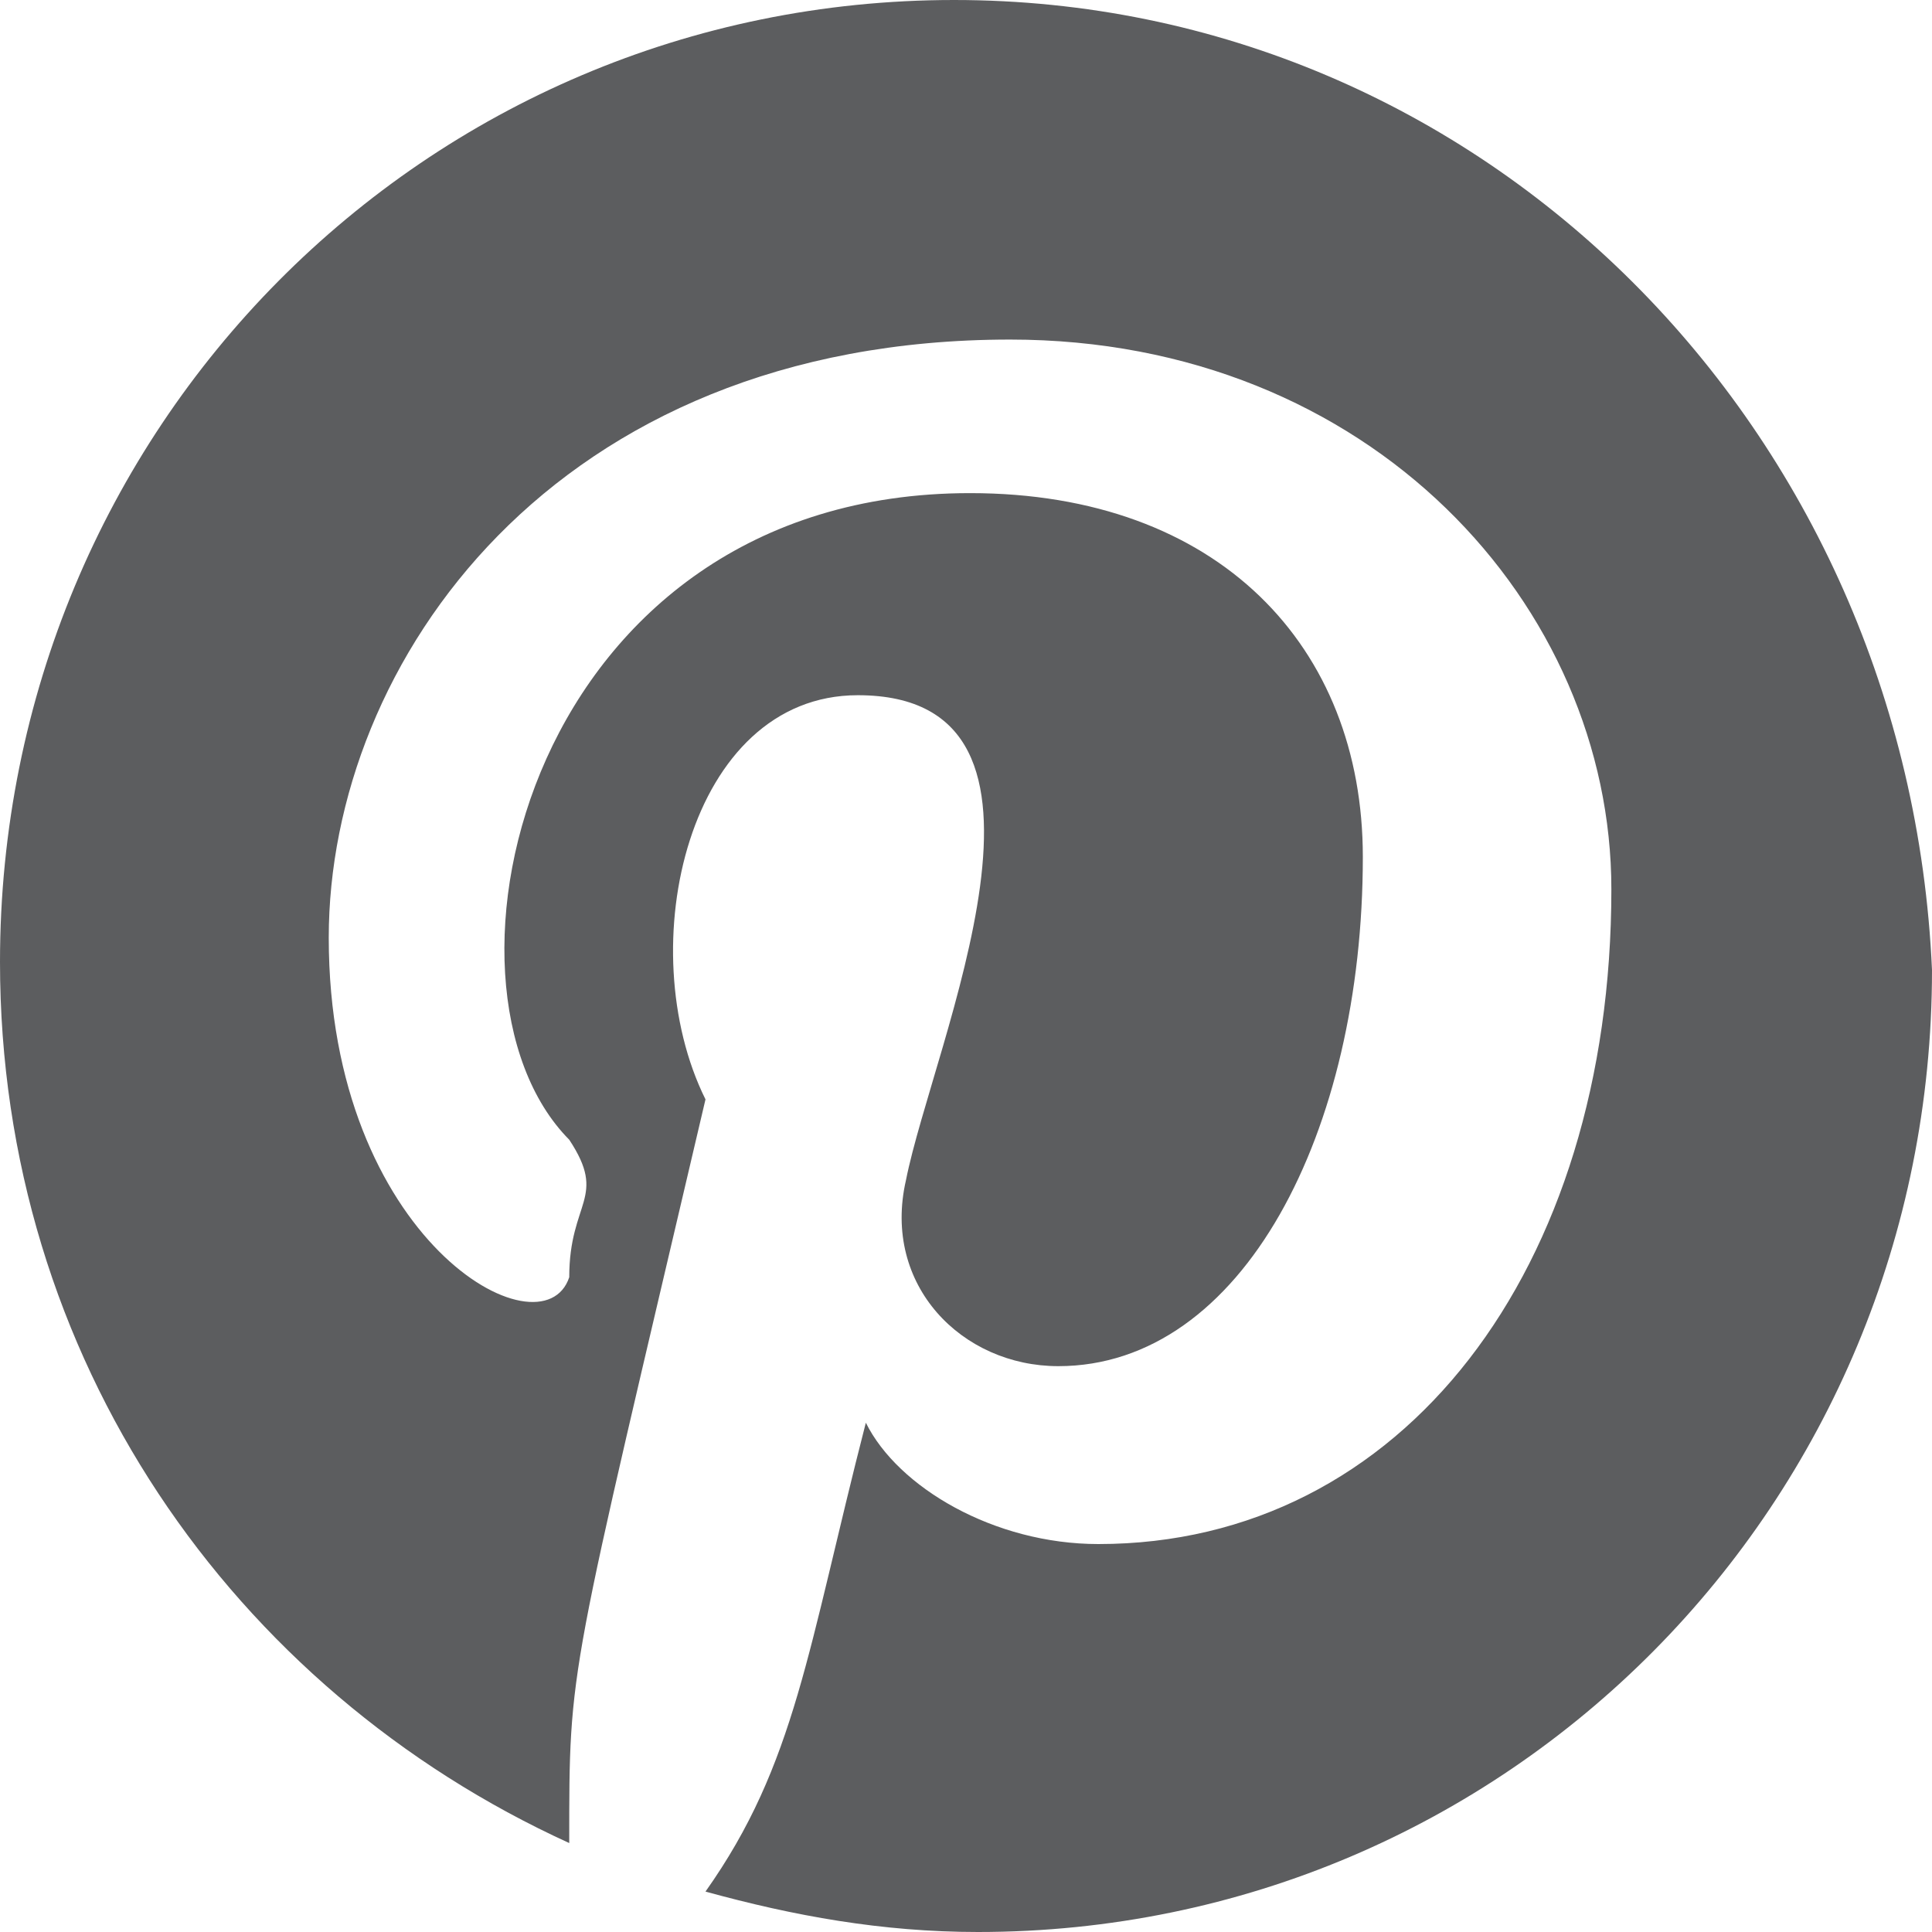
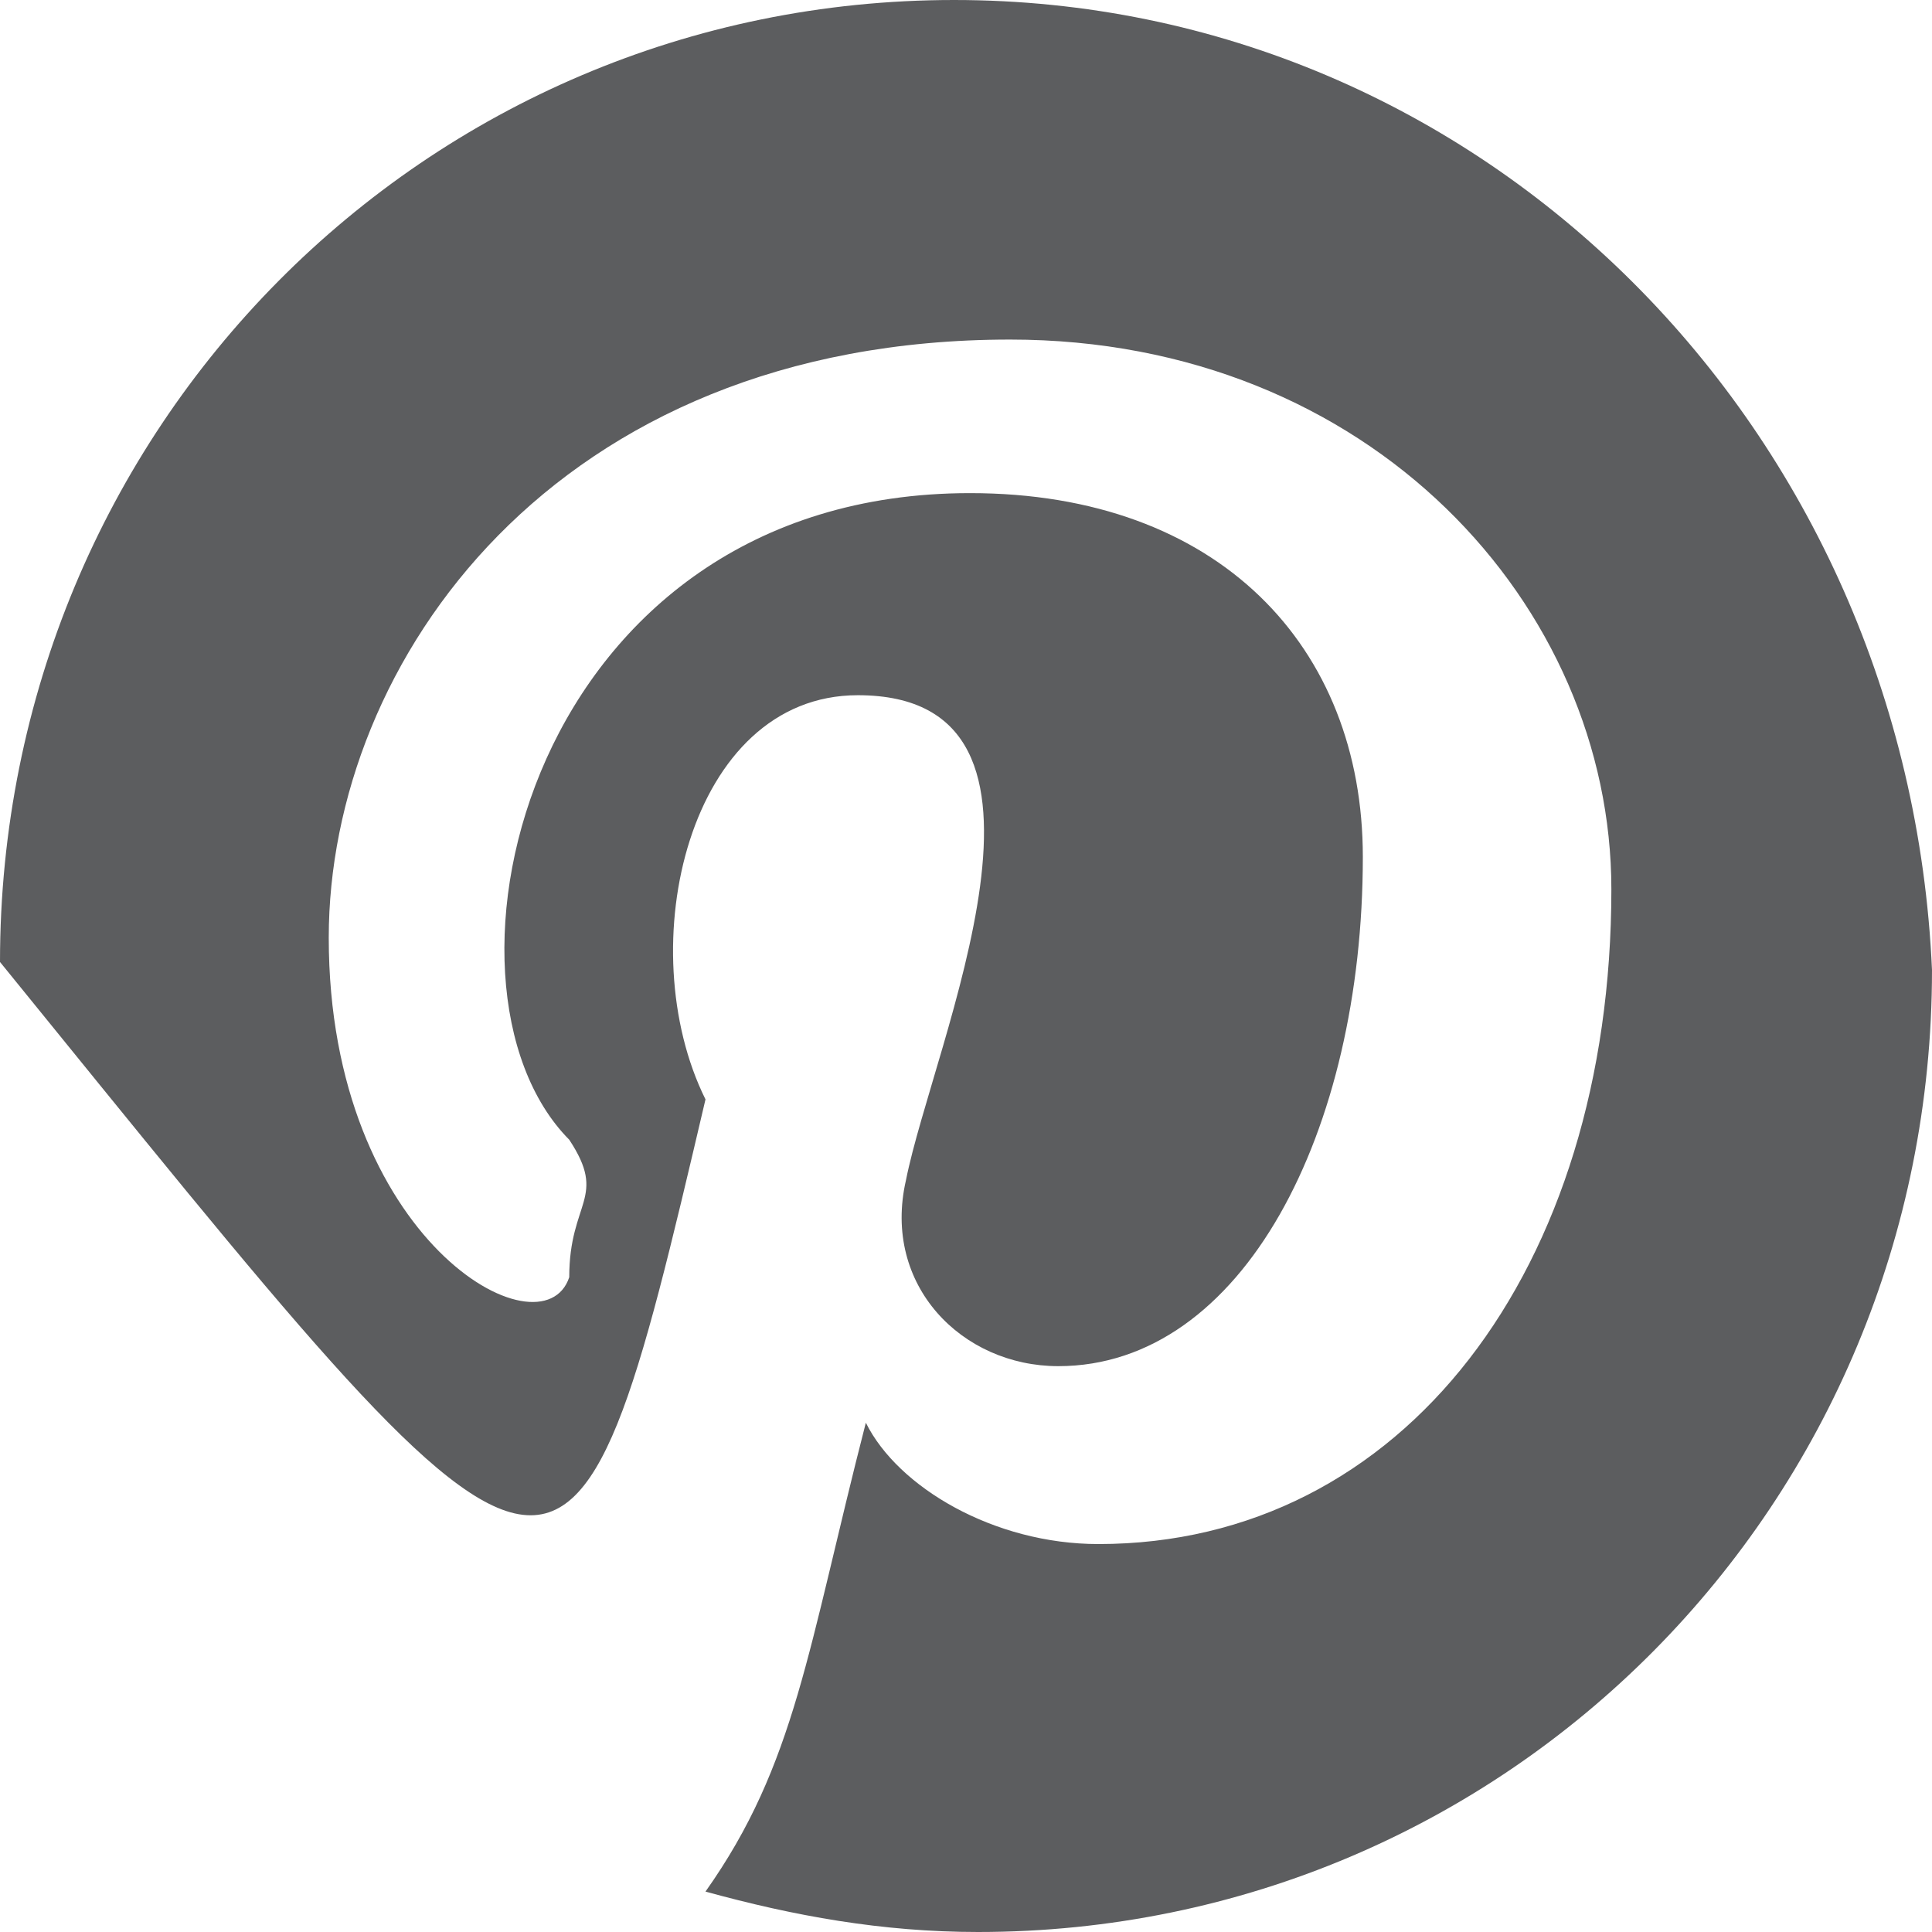
<svg xmlns="http://www.w3.org/2000/svg" width="25" height="25" viewBox="0 0 25 25" fill="none">
-   <path fill-rule="evenodd" clip-rule="evenodd" d="M12.345 0C5.499 0 0 5.543 0 12.448C0 17.573 3.009 21.862 7.366 23.849C7.366 21.515 7.35 21.816 9.129 14.226C8.151 12.253 8.911 8.996 11.1 8.996C14.137 8.996 12.074 13.499 11.723 15.272C11.411 16.632 12.449 17.678 13.694 17.678C16.08 17.678 17.635 14.644 17.635 11.088C17.635 8.368 15.769 6.381 12.553 6.381C6.834 6.381 5.384 12.749 7.366 14.748C7.865 15.504 7.366 15.539 7.366 16.527C7.02 17.572 4.254 16.053 4.254 12.134C4.254 8.577 7.159 4.394 13.071 4.394C17.739 4.394 20.851 7.845 20.851 11.507C20.851 16.423 18.154 19.98 14.213 19.98C12.864 19.98 11.619 19.247 11.204 18.41C10.45 21.342 10.297 22.828 9.129 24.477C10.27 24.791 11.411 25 12.656 25C19.503 25 25 19.457 25 12.553C24.69 5.544 19.191 0 12.345 0Z" fill="#5C5D5F" />
+   <path fill-rule="evenodd" clip-rule="evenodd" d="M12.345 0C5.499 0 0 5.543 0 12.448C7.366 21.515 7.35 21.816 9.129 14.226C8.151 12.253 8.911 8.996 11.1 8.996C14.137 8.996 12.074 13.499 11.723 15.272C11.411 16.632 12.449 17.678 13.694 17.678C16.08 17.678 17.635 14.644 17.635 11.088C17.635 8.368 15.769 6.381 12.553 6.381C6.834 6.381 5.384 12.749 7.366 14.748C7.865 15.504 7.366 15.539 7.366 16.527C7.02 17.572 4.254 16.053 4.254 12.134C4.254 8.577 7.159 4.394 13.071 4.394C17.739 4.394 20.851 7.845 20.851 11.507C20.851 16.423 18.154 19.98 14.213 19.98C12.864 19.98 11.619 19.247 11.204 18.41C10.45 21.342 10.297 22.828 9.129 24.477C10.27 24.791 11.411 25 12.656 25C19.503 25 25 19.457 25 12.553C24.69 5.544 19.191 0 12.345 0Z" fill="#5C5D5F" />
</svg>